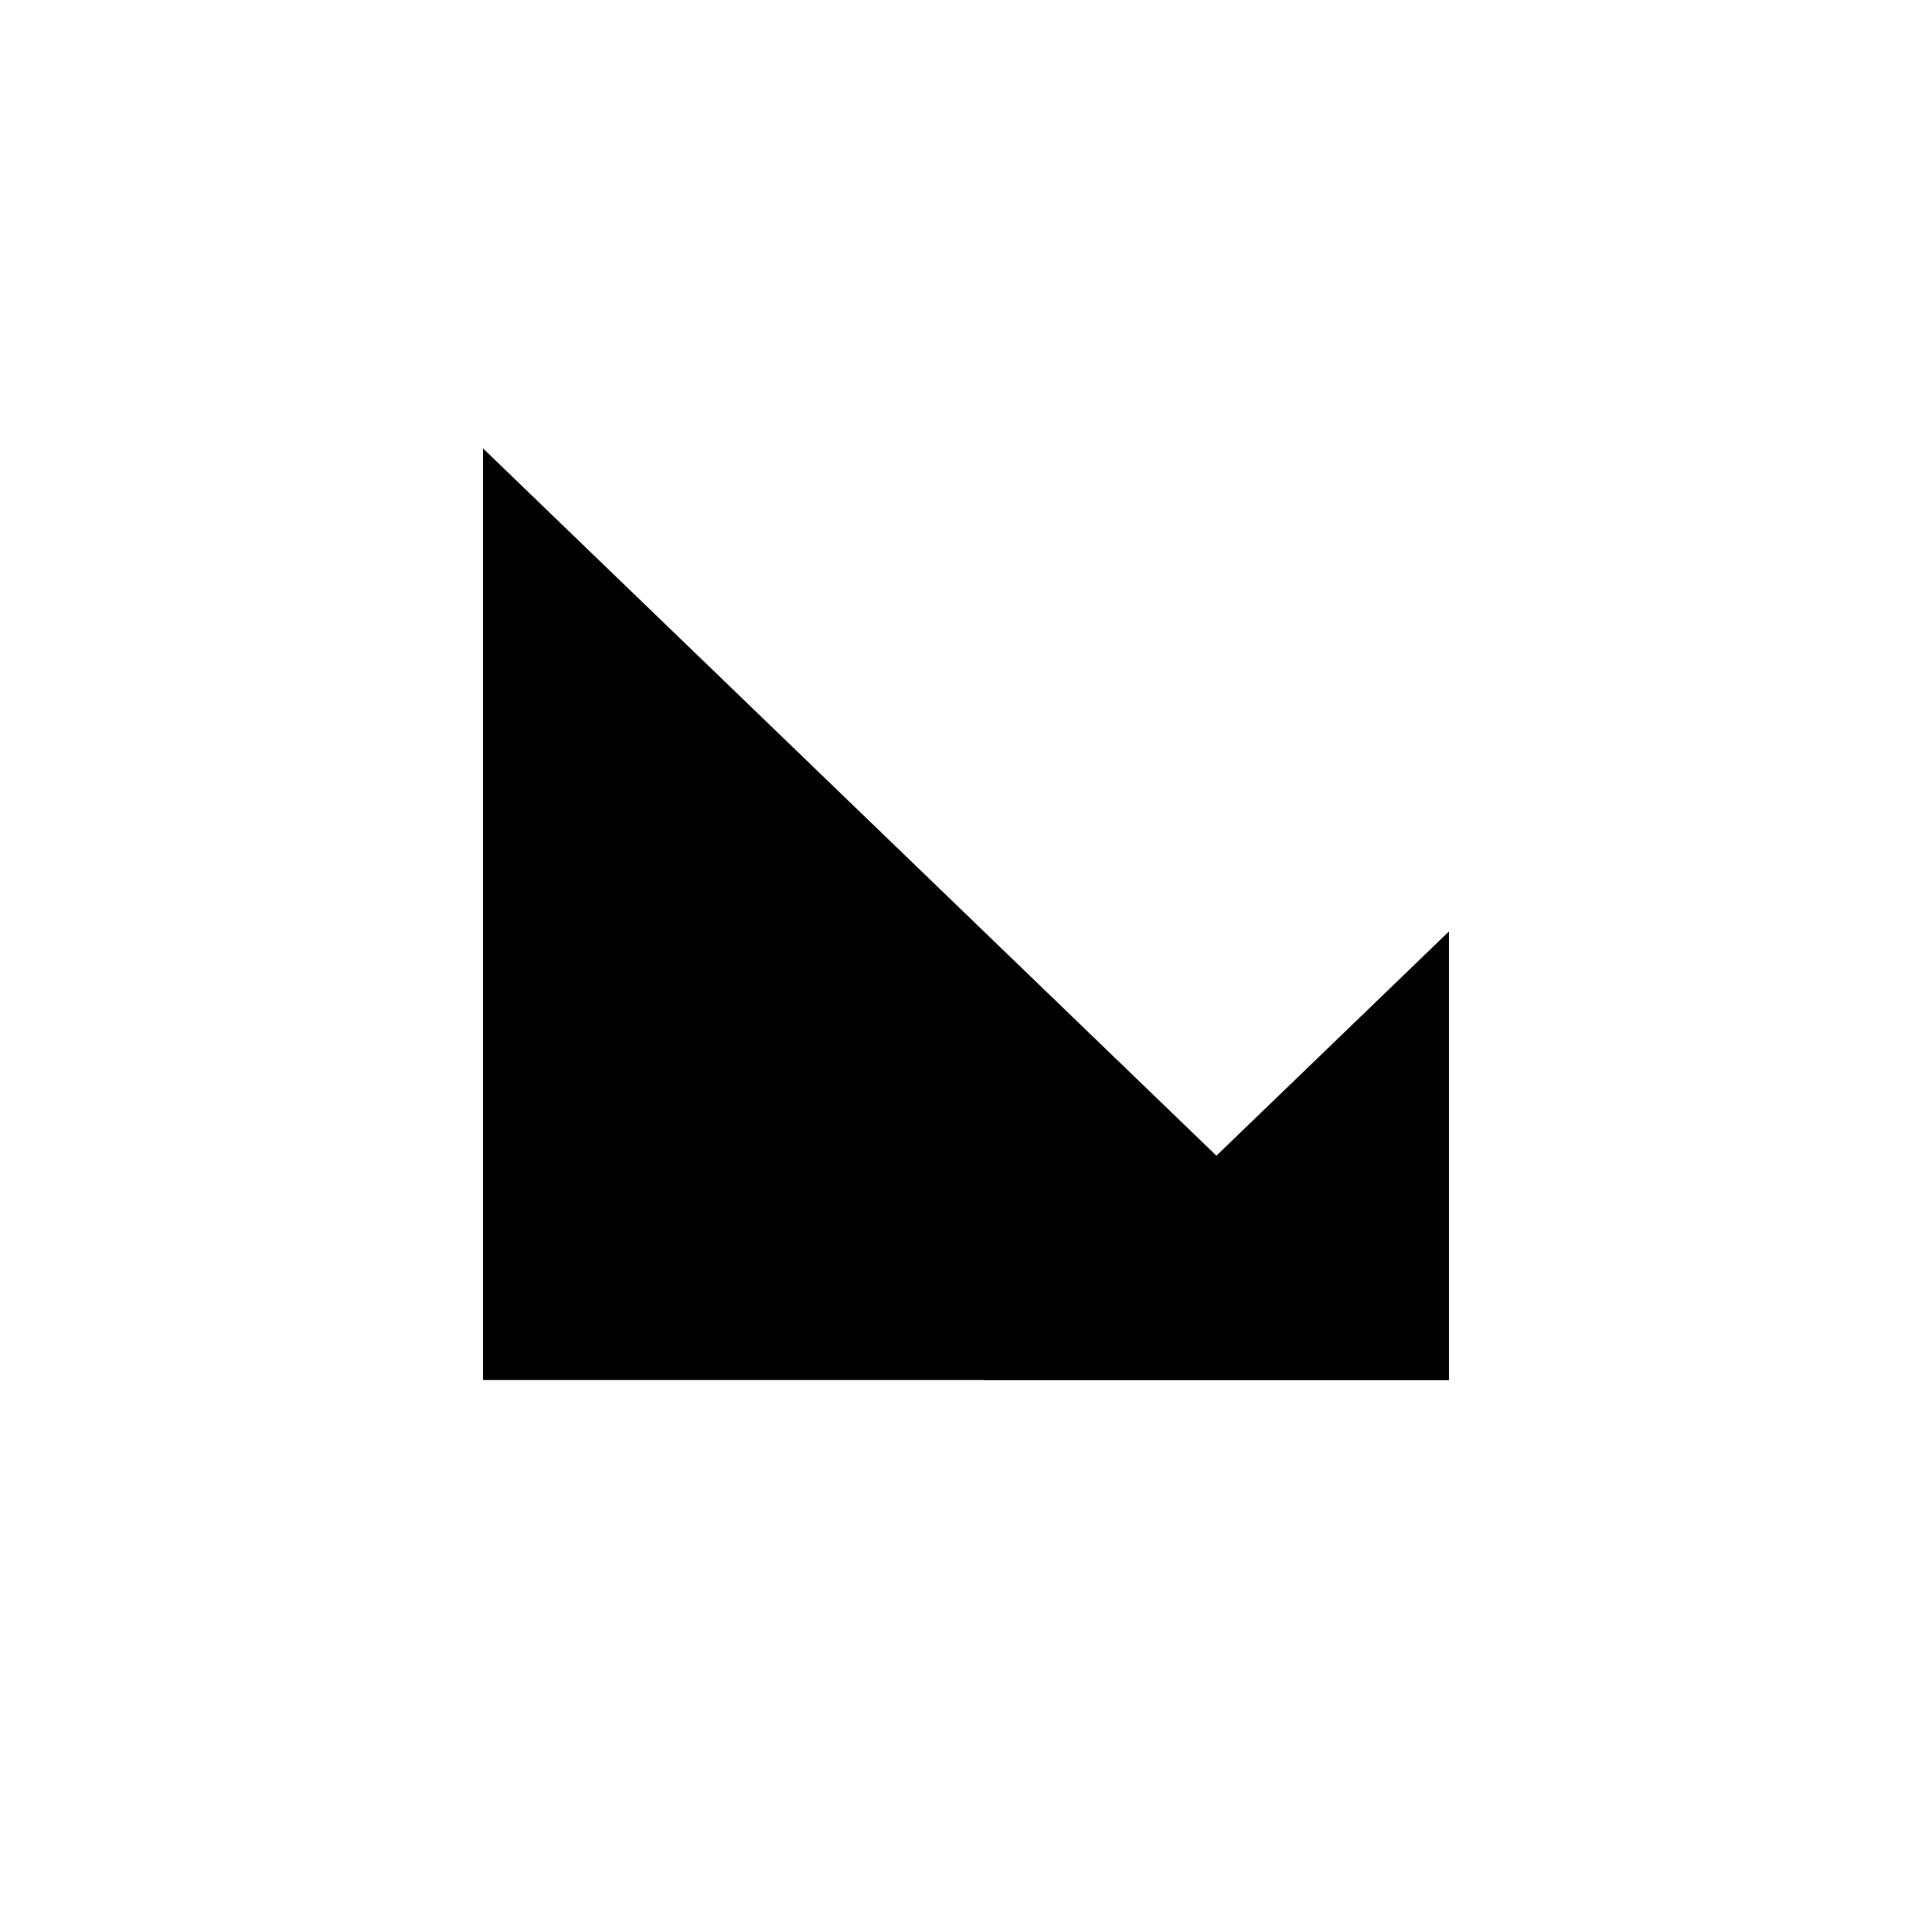
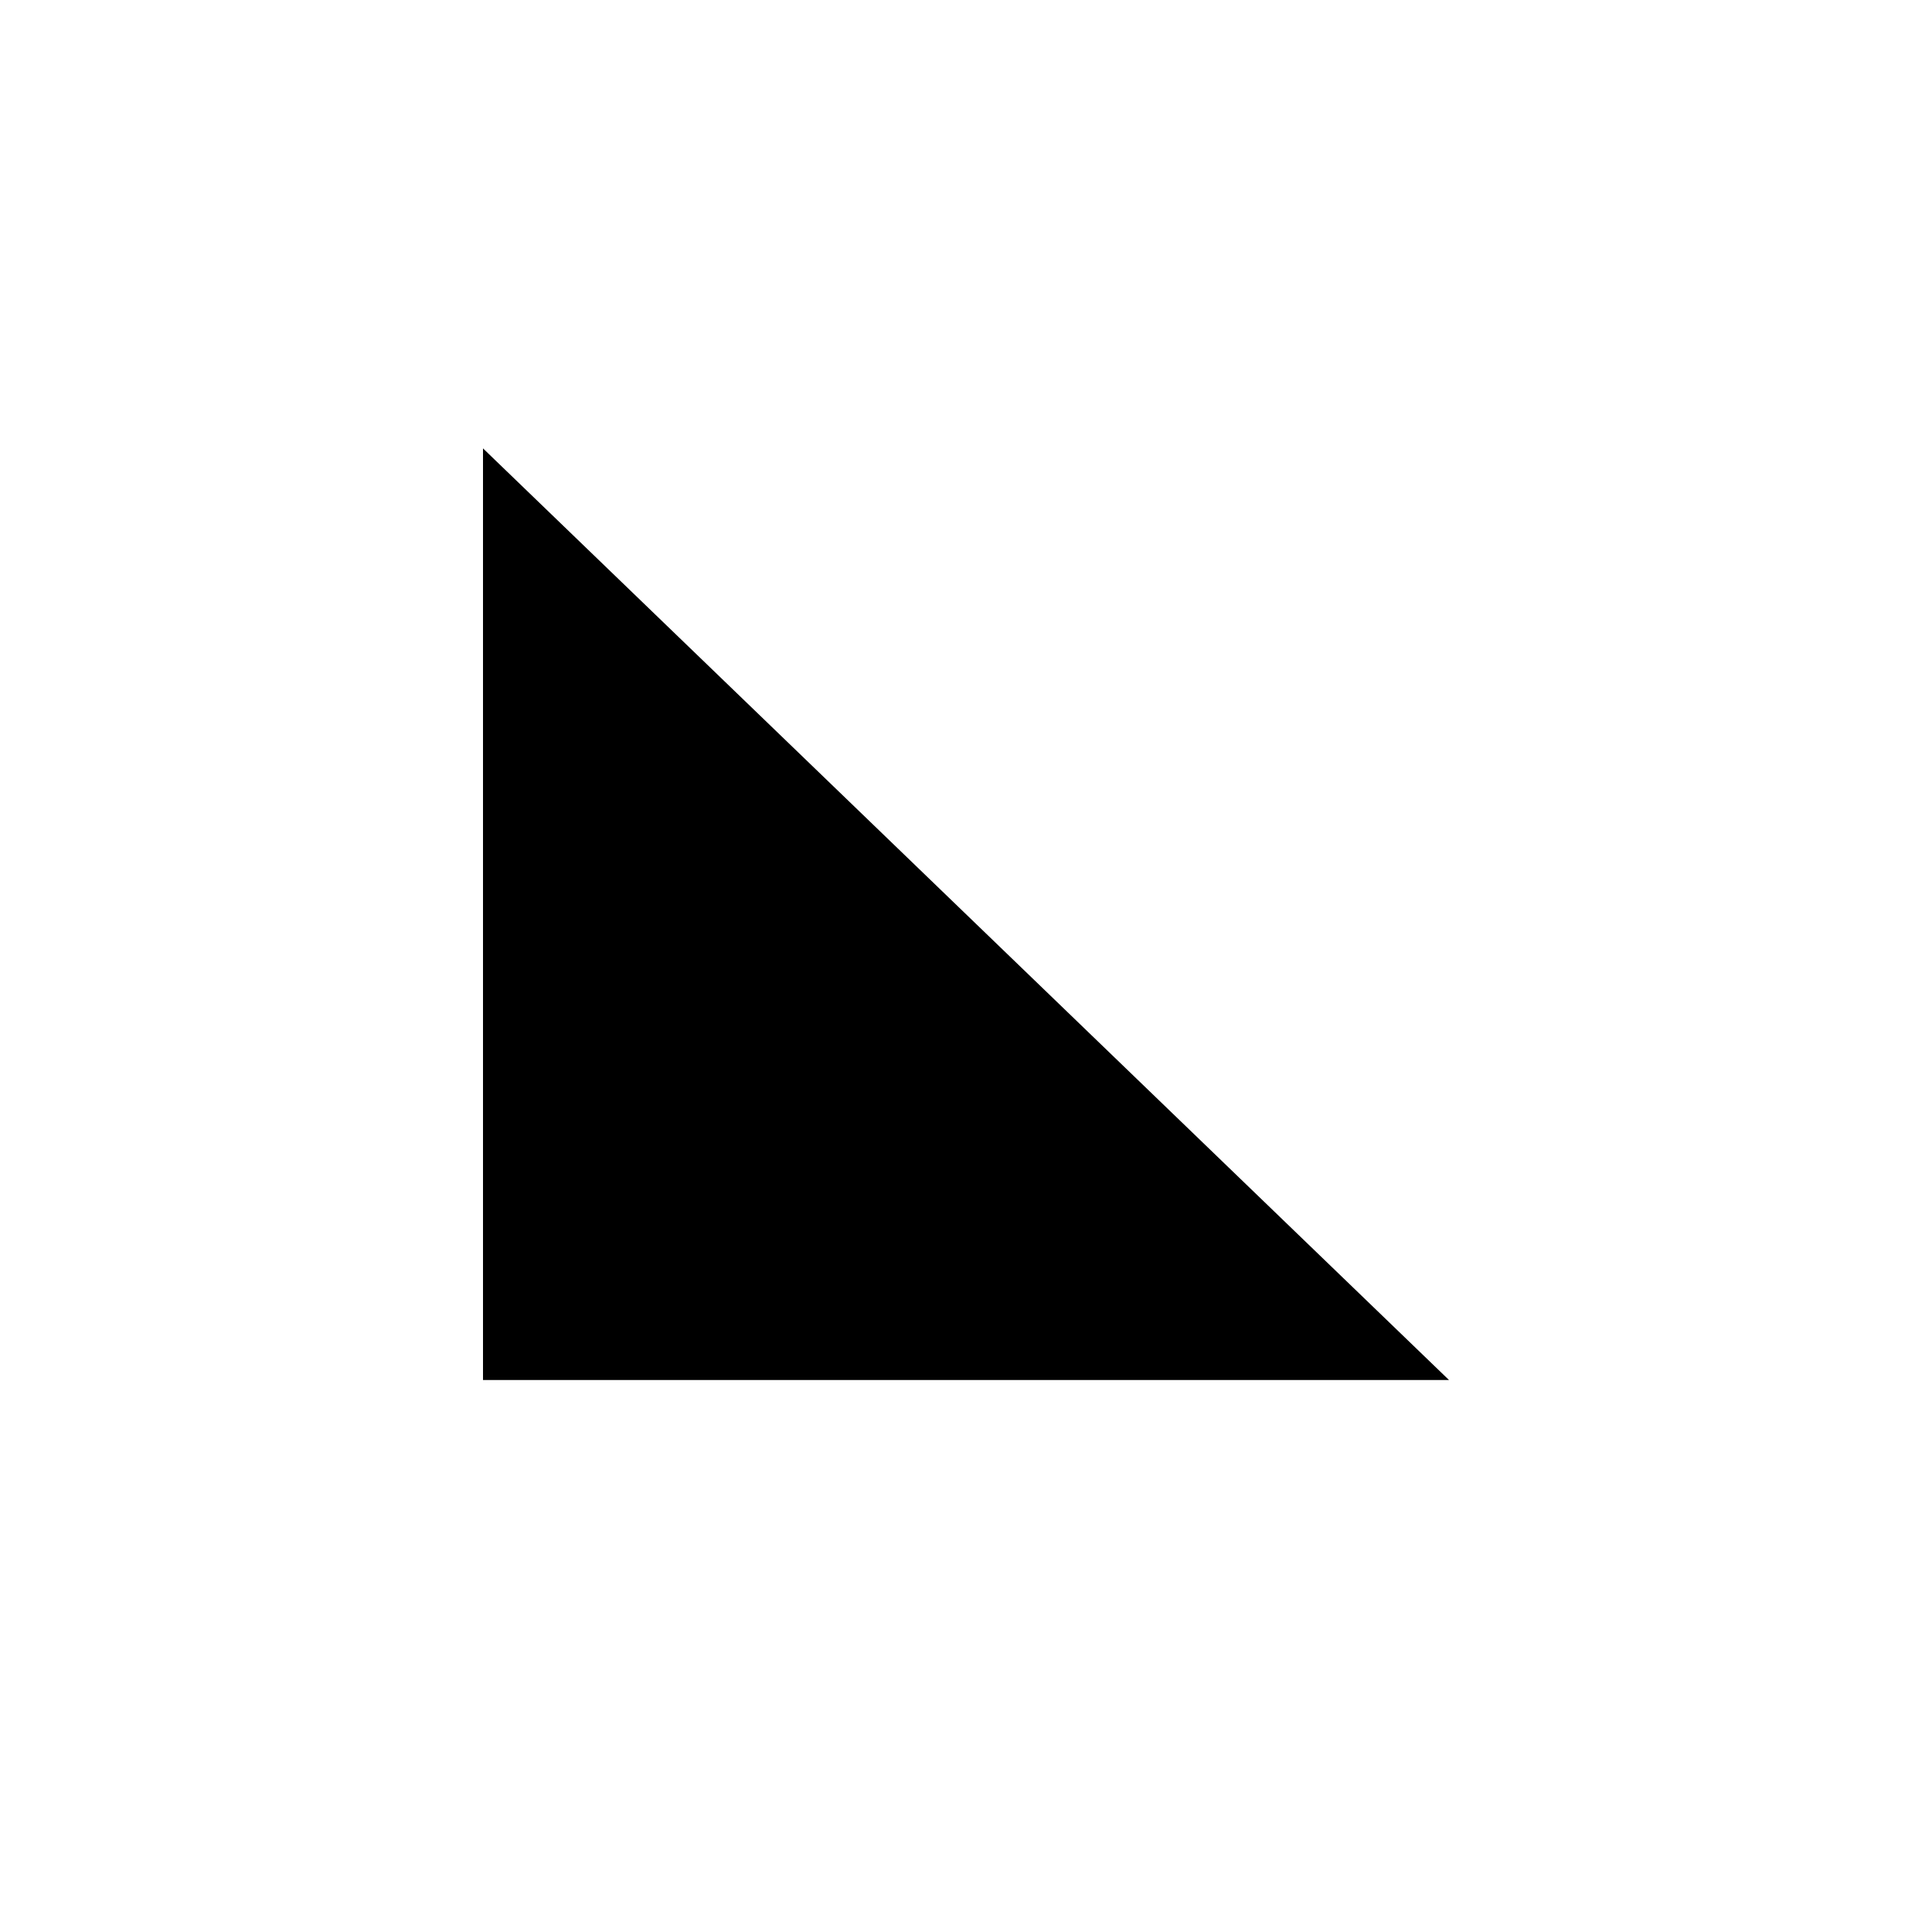
<svg xmlns="http://www.w3.org/2000/svg" width="800" height="800" viewBox="0 0 24 24">
-   <path fill="currentColor" d="M18 17.143h-5.778L18 11.57z" />
  <path fill="currentColor" d="M18 17.143H6V5.57z" />
-   <path fill="currentColor" d="m18 17.143l-2.889-2.786l.667-.643z" opacity=".14" />
</svg>